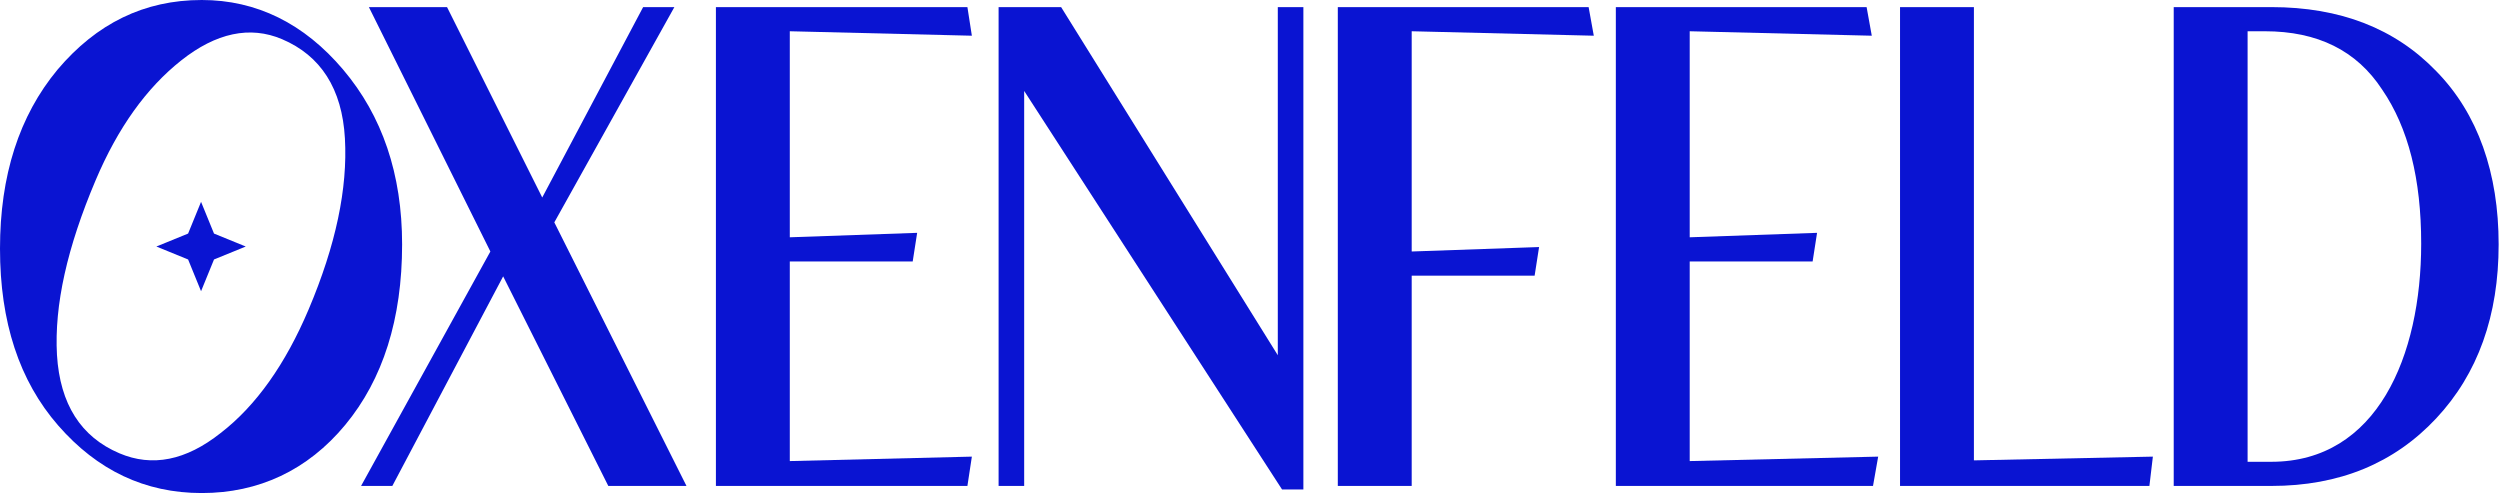
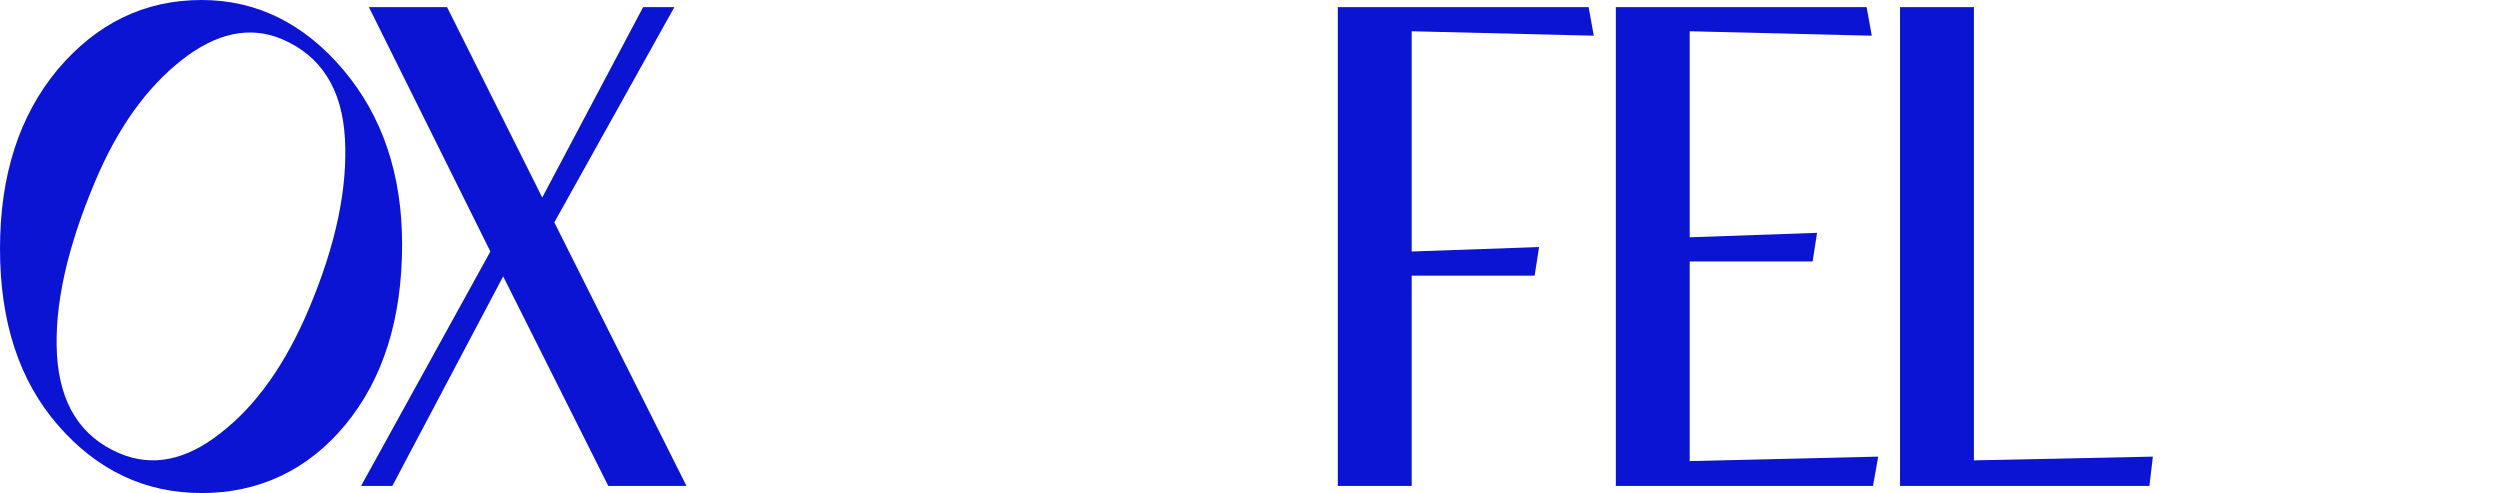
<svg xmlns="http://www.w3.org/2000/svg" width="100%" viewBox="0 0 1582 312" fill="none">
  <path d="M217.141 44.057C192.415 14.835 162.294 -0 127.677 -0C91.262 -0 61.141 14.835 36.415 44.057C12.138 73.279 0 111.043 0 157.348C0 203.654 12.138 240.968 36.865 269.291C61.591 297.614 91.712 312 127.677 312C163.643 312 194.663 297.614 218.49 268.841C242.317 240.069 254.455 201.856 254.455 154.651C254.455 110.144 241.867 73.279 217.141 44.057ZM195.217 195.996C180.636 230.343 162.129 256.673 139.651 273.996C117.577 291.484 96.282 295.635 75.587 286.854C51.176 276.484 37.989 255.759 36.055 224.649C34.287 193.134 42.484 156.569 60.572 113.935C74.628 80.832 92.596 55.731 114.67 38.243C136.744 20.755 158.218 16.184 178.493 24.801C202.905 35.171 216.497 56.076 218.265 87.591C220.033 119.105 212.601 155.026 195.217 195.996Z" fill="#0A14D2" />
  <path d="M350.768 140.715L426.745 4.496H406.979L343.125 124.98L282.883 4.496H233.431L310.307 159.147L228.485 307.504H248.266L318.399 174.882L384.935 307.504H434.402L350.768 140.715Z" fill="#0A14D2" />
-   <path d="M499.784 291.769V165.441H577.56L580.377 147.338L499.784 150.156V19.781L614.994 22.598L612.176 4.496H453.029V307.504H612.176L614.994 288.952L499.784 291.769Z" fill="#0A14D2" />
-   <path d="M808.593 4.496V224.784L671.475 4.496H631.913V307.504H648.097V57.545L811.29 309.752H824.777V4.496H808.593Z" fill="#0A14D2" />
  <path d="M893.321 19.781L1008.55 22.598L1005.28 4.496H846.566V307.504H893.321V174.432H971.111L973.928 156.33L893.321 159.147V19.781Z" fill="#0A14D2" />
  <path d="M1069.25 291.769V165.441H1147.03L1149.84 147.338L1069.25 150.156V19.781L1184.46 22.598L1181.19 4.496H1022.5V307.504H1185.24L1188.51 288.952L1069.25 291.769Z" fill="#0A14D2" />
  <path d="M1362.34 288.952L1249.09 291.32V4.496H1202.34V307.504H1360.14L1362.34 288.952Z" fill="#0A14D2" />
-   <path d="M1541.58 44.957C1515.51 17.983 1480.89 4.496 1437.28 4.496H1375.53V307.504H1437.28C1480.44 307.504 1515.06 293.118 1541.58 264.795C1568.11 236.473 1581.14 199.608 1581.14 154.651C1581.14 109.695 1568.11 71.931 1541.58 44.957ZM1437.28 292.219H1422.28V19.781H1433.22C1466.49 19.781 1491.22 31.919 1507.4 56.646C1524.03 80.922 1532.13 113.291 1532.13 154.202C1532.13 225.233 1504.25 292.219 1437.27 292.219H1437.28Z" fill="#0A14D2" />
-   <path d="M127.228 127.722L135.425 147.803L155.505 156L135.425 164.197L127.228 184.278L119.03 164.197L98.95 156L119.03 147.803L127.228 127.722Z" fill="#0A14D2" />
</svg>